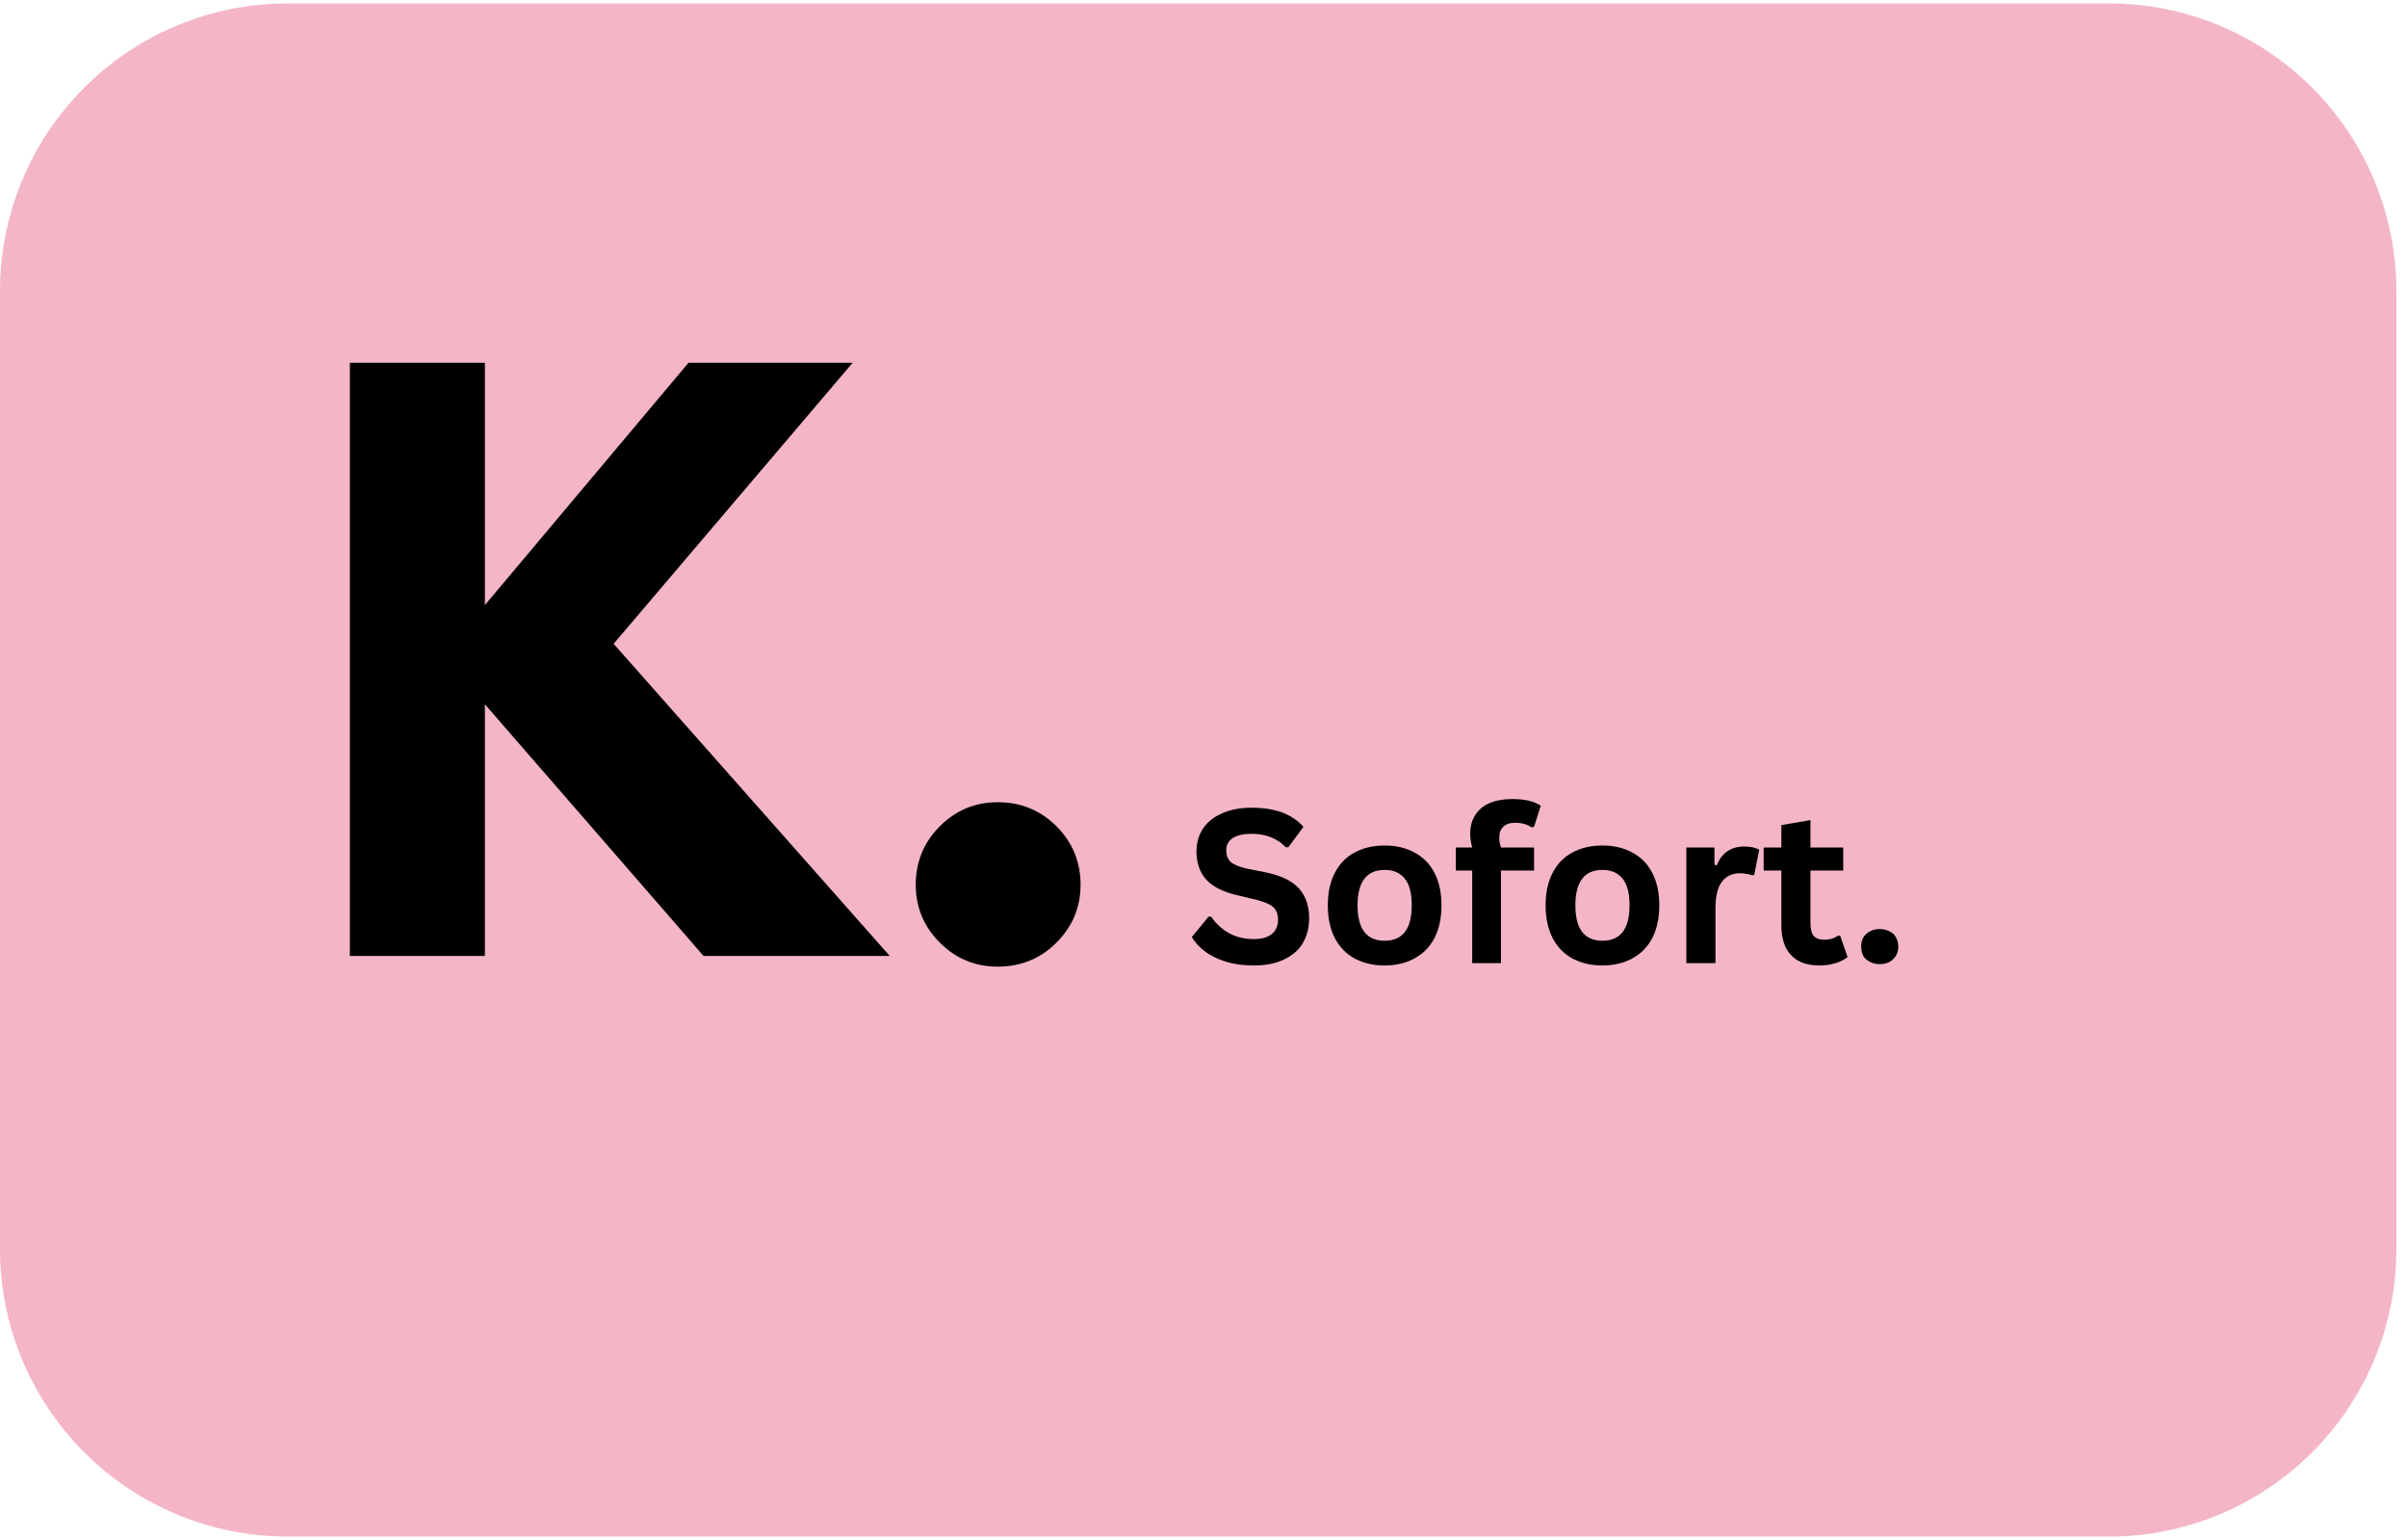
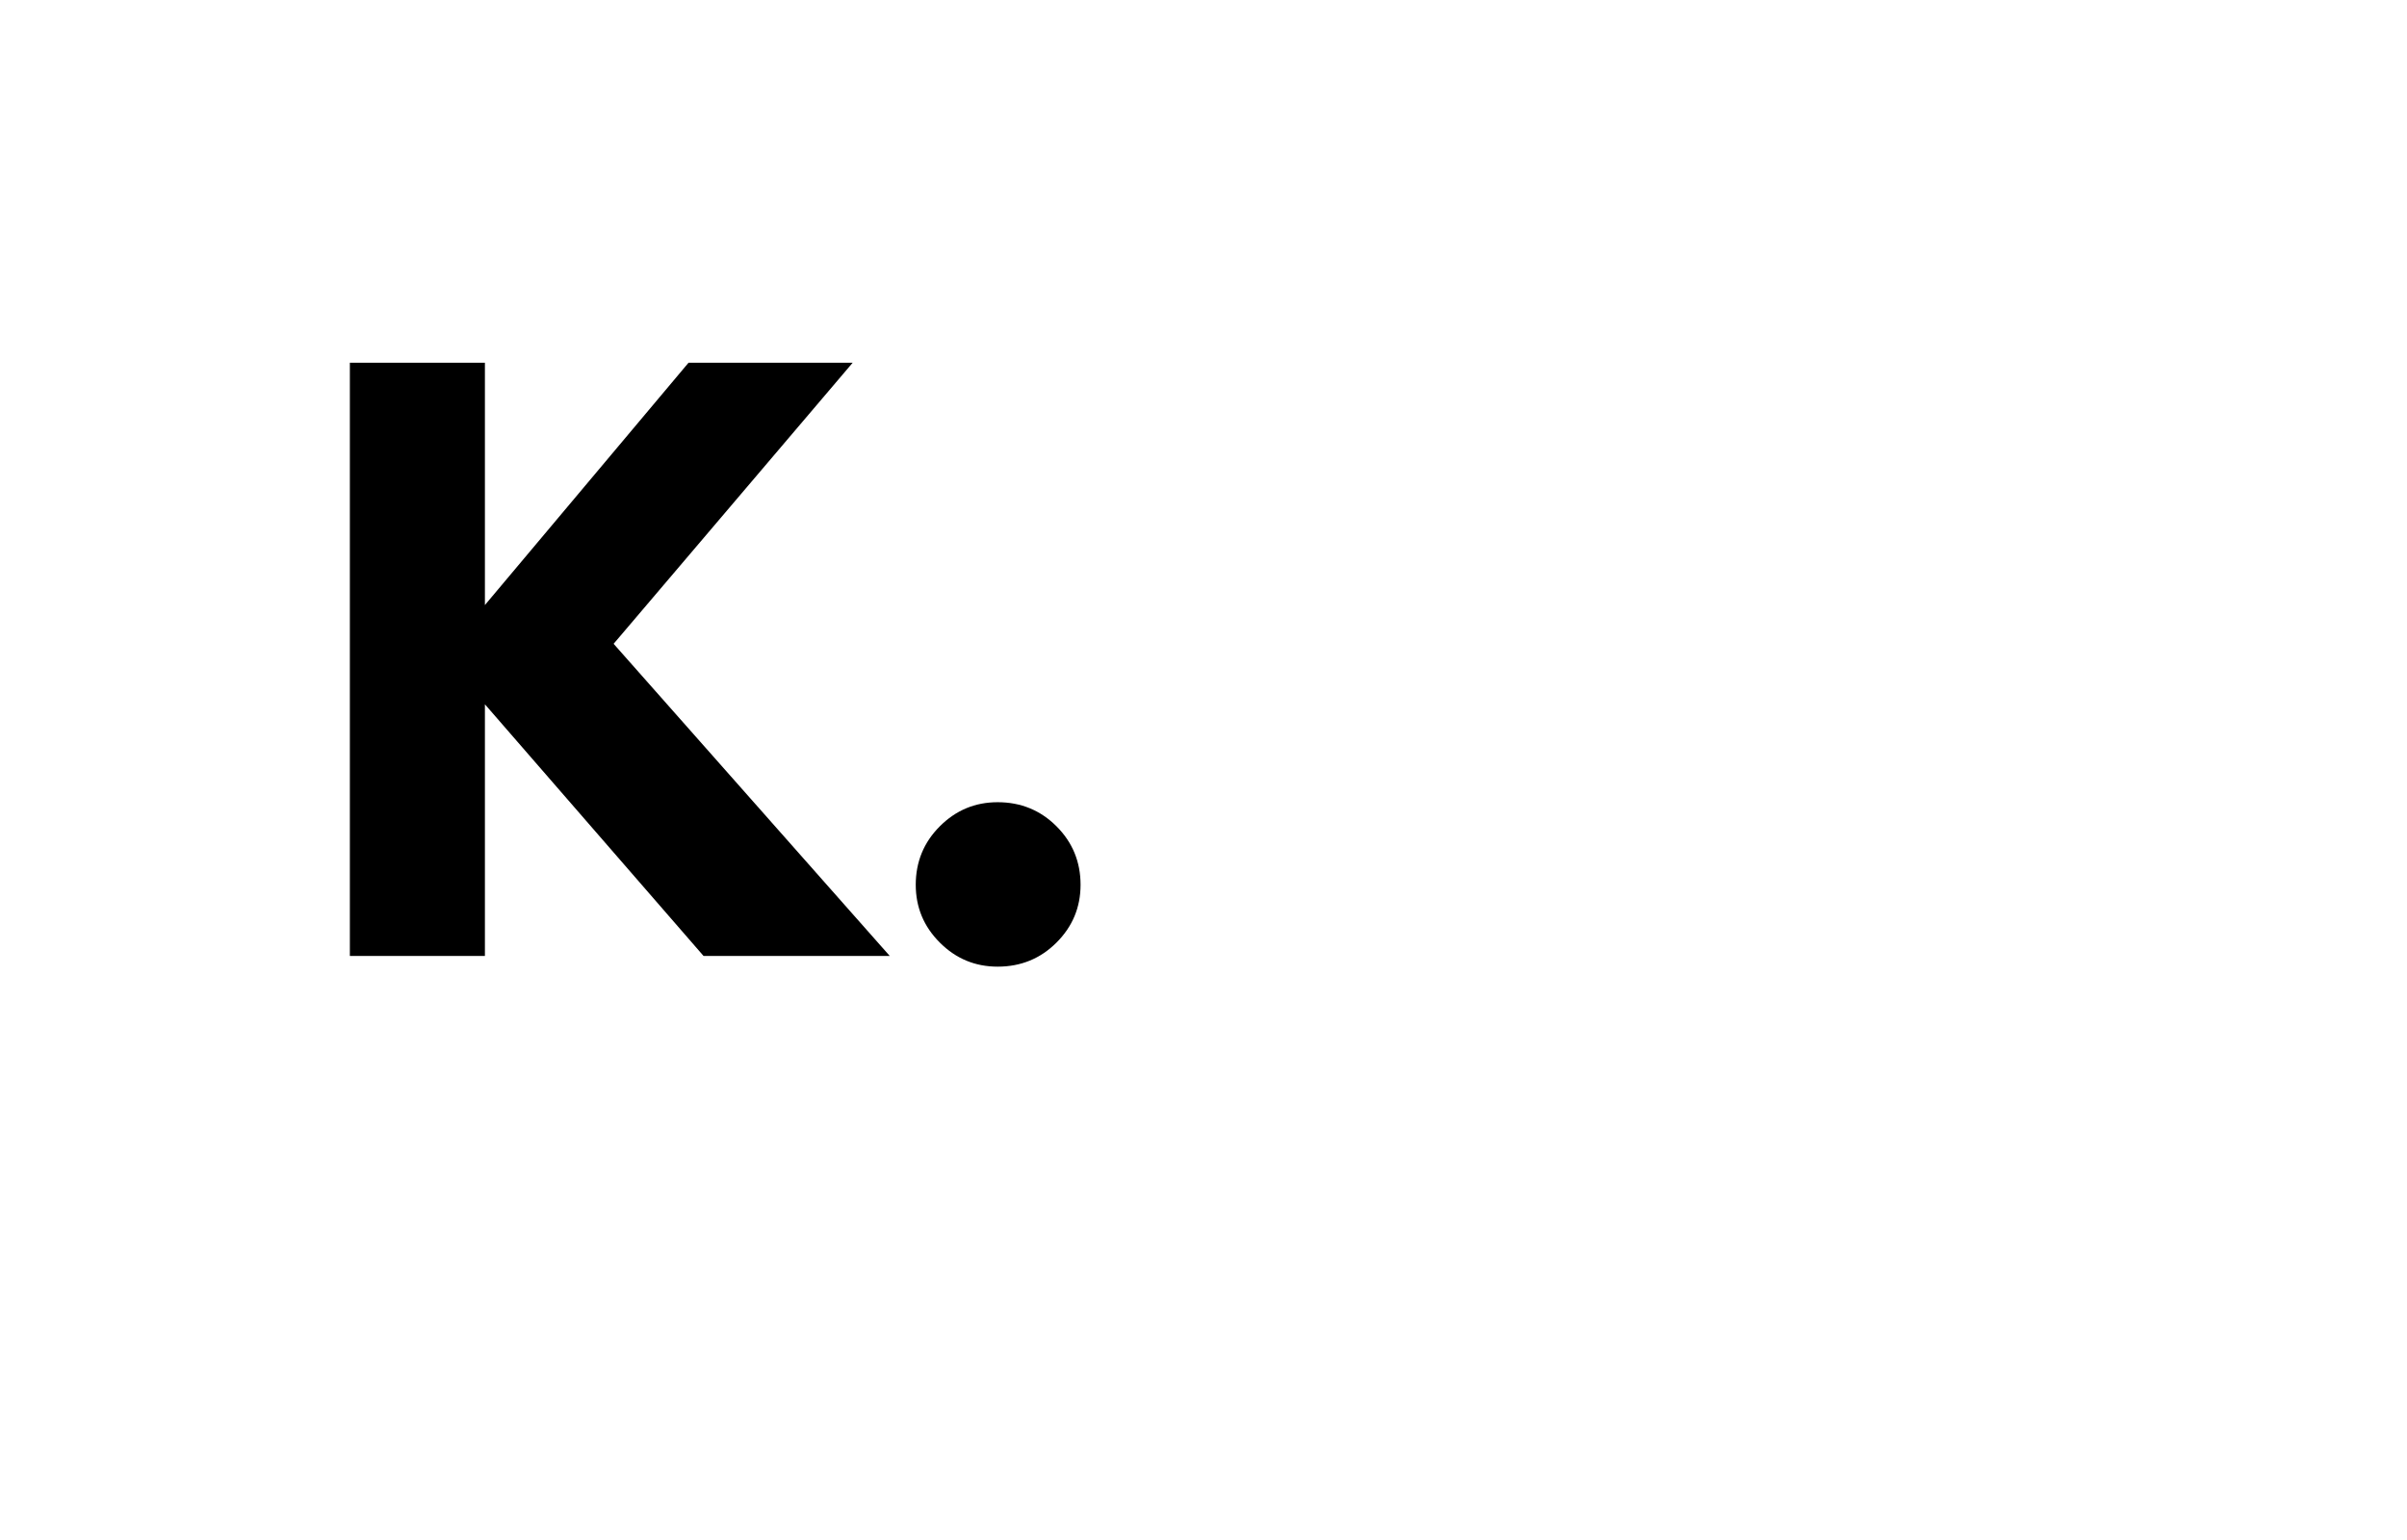
<svg xmlns="http://www.w3.org/2000/svg" width="150" zoomAndPan="magnify" viewBox="0 0 112.5 72" height="96" preserveAspectRatio="xMidYMid meet" version="1.0">
  <defs>
    <g />
    <clipPath id="64d49eeb70">
      <path d="M 0 0.16 L 112.004 0.16 L 112.004 71.84 L 0 71.84 Z M 0 0.16 " clip-rule="nonzero" />
    </clipPath>
    <clipPath id="8507d214f5">
      <path d="M 13.441 0.16 L 98.562 0.16 C 102.125 0.16 105.547 1.574 108.066 4.098 C 110.586 6.617 112.004 10.035 112.004 13.598 L 112.004 58.402 C 112.004 61.965 110.586 65.383 108.066 67.902 C 105.547 70.426 102.125 71.84 98.562 71.84 L 13.441 71.84 C 9.875 71.84 6.457 70.426 3.938 67.902 C 1.418 65.383 0 61.965 0 58.402 L 0 13.598 C 0 10.035 1.418 6.617 3.938 4.098 C 6.457 1.574 9.875 0.16 13.441 0.16 Z M 13.441 0.16 " clip-rule="nonzero" />
    </clipPath>
    <clipPath id="7555c49c23">
      <path d="M 0 0.16 L 112.004 0.16 L 112.004 71.84 L 0 71.84 Z M 0 0.16 " clip-rule="nonzero" />
    </clipPath>
    <clipPath id="aa413b7c8c">
      <path d="M 13.441 0.16 L 98.562 0.16 C 102.125 0.16 105.547 1.574 108.066 4.098 C 110.586 6.617 112.004 10.035 112.004 13.598 L 112.004 58.402 C 112.004 61.965 110.586 65.383 108.066 67.902 C 105.547 70.426 102.125 71.84 98.562 71.84 L 13.441 71.84 C 9.875 71.84 6.457 70.426 3.938 67.902 C 1.418 65.383 0 61.965 0 58.402 L 0 13.598 C 0 10.035 1.418 6.617 3.938 4.098 C 6.457 1.574 9.875 0.16 13.441 0.16 Z M 13.441 0.16 " clip-rule="nonzero" />
    </clipPath>
    <clipPath id="66668c875b">
-       <rect x="0" width="113" y="0" height="72" />
-     </clipPath>
+       </clipPath>
    <clipPath id="7c98ccdc9b">
-       <path d="M 0.195 3 L 34 3 L 34 12 L 0.195 12 Z M 0.195 3 " clip-rule="nonzero" />
-     </clipPath>
+       </clipPath>
    <clipPath id="cbba79980e">
      <rect x="0" width="35" y="0" height="15" />
    </clipPath>
    <clipPath id="3d6747904a">
      <rect x="0" width="39" y="0" height="44" />
    </clipPath>
  </defs>
  <g clip-path="url(#64d49eeb70)">
    <g clip-path="url(#8507d214f5)">
      <g transform="matrix(1, 0, 0, 1, 0, -0)">
        <g clip-path="url(#66668c875b)">
          <g clip-path="url(#7555c49c23)">
            <g clip-path="url(#aa413b7c8c)">
-               <path fill="#f4b6c7" d="M 0 0.16 L 112.004 0.16 L 112.004 71.84 L 0 71.84 Z M 0 0.16 " fill-opacity="1" fill-rule="nonzero" />
-             </g>
+               </g>
          </g>
        </g>
      </g>
    </g>
  </g>
  <g transform="matrix(1, 0, 0, 1, 55, 34)">
    <g clip-path="url(#cbba79980e)">
      <g clip-path="url(#7c98ccdc9b)">
        <g fill="#000000" fill-opacity="1">
          <g transform="translate(0.422, 11.03)">
            <g>
-               <path d="M 3.172 0.109 C 2.672 0.109 2.227 0.047 1.844 -0.078 C 1.457 -0.203 1.133 -0.363 0.875 -0.562 C 0.625 -0.758 0.426 -0.977 0.281 -1.219 L 1.062 -2.172 L 1.188 -2.172 C 1.406 -1.848 1.68 -1.594 2.016 -1.406 C 2.348 -1.219 2.734 -1.125 3.172 -1.125 C 3.547 -1.125 3.828 -1.203 4.016 -1.359 C 4.211 -1.523 4.312 -1.742 4.312 -2.016 C 4.312 -2.191 4.281 -2.336 4.219 -2.453 C 4.164 -2.566 4.066 -2.66 3.922 -2.734 C 3.773 -2.816 3.578 -2.891 3.328 -2.953 L 2.422 -3.172 C 1.773 -3.316 1.289 -3.555 0.969 -3.891 C 0.656 -4.234 0.5 -4.676 0.5 -5.219 C 0.5 -5.625 0.598 -5.977 0.797 -6.281 C 1.004 -6.594 1.301 -6.832 1.688 -7 C 2.07 -7.176 2.535 -7.266 3.078 -7.266 C 3.629 -7.266 4.102 -7.191 4.5 -7.047 C 4.895 -6.898 5.227 -6.676 5.5 -6.375 L 4.797 -5.422 L 4.672 -5.422 C 4.473 -5.629 4.238 -5.785 3.969 -5.891 C 3.707 -5.992 3.41 -6.047 3.078 -6.047 C 2.691 -6.047 2.395 -5.977 2.188 -5.844 C 1.988 -5.707 1.891 -5.52 1.891 -5.281 C 1.891 -5.051 1.957 -4.867 2.094 -4.734 C 2.238 -4.609 2.488 -4.504 2.844 -4.422 L 3.781 -4.234 C 4.477 -4.086 4.984 -3.836 5.297 -3.484 C 5.609 -3.129 5.766 -2.672 5.766 -2.109 C 5.766 -1.66 5.664 -1.27 5.469 -0.938 C 5.281 -0.613 4.988 -0.359 4.594 -0.172 C 4.207 0.016 3.734 0.109 3.172 0.109 Z M 3.172 0.109 " />
-             </g>
+               </g>
          </g>
          <g transform="translate(6.576, 11.03)">
            <g>
              <path d="M 3.141 0.109 C 2.609 0.109 2.141 0 1.734 -0.219 C 1.336 -0.438 1.031 -0.754 0.812 -1.172 C 0.594 -1.598 0.484 -2.109 0.484 -2.703 C 0.484 -3.297 0.594 -3.801 0.812 -4.219 C 1.031 -4.645 1.336 -4.961 1.734 -5.172 C 2.141 -5.391 2.609 -5.5 3.141 -5.5 C 3.672 -5.5 4.133 -5.391 4.531 -5.172 C 4.938 -4.961 5.25 -4.645 5.469 -4.219 C 5.688 -3.801 5.797 -3.297 5.797 -2.703 C 5.797 -2.109 5.688 -1.598 5.469 -1.172 C 5.25 -0.754 4.938 -0.438 4.531 -0.219 C 4.133 0 3.672 0.109 3.141 0.109 Z M 3.141 -1.047 C 3.984 -1.047 4.406 -1.598 4.406 -2.703 C 4.406 -3.273 4.297 -3.691 4.078 -3.953 C 3.859 -4.223 3.547 -4.359 3.141 -4.359 C 2.297 -4.359 1.875 -3.805 1.875 -2.703 C 1.875 -1.598 2.297 -1.047 3.141 -1.047 Z M 3.141 -1.047 " />
            </g>
          </g>
          <g transform="translate(12.856, 11.03)">
            <g>
              <path d="M 0.953 0 L 0.953 -4.328 L 0.188 -4.328 L 0.188 -5.406 L 0.953 -5.406 C 0.891 -5.633 0.859 -5.848 0.859 -6.047 C 0.859 -6.391 0.938 -6.68 1.094 -6.922 C 1.25 -7.172 1.473 -7.359 1.766 -7.484 C 2.066 -7.609 2.422 -7.672 2.828 -7.672 C 3.422 -7.672 3.863 -7.566 4.156 -7.359 L 3.844 -6.375 L 3.734 -6.344 C 3.535 -6.488 3.273 -6.562 2.953 -6.562 C 2.711 -6.562 2.531 -6.5 2.406 -6.375 C 2.281 -6.258 2.219 -6.098 2.219 -5.891 C 2.219 -5.805 2.223 -5.727 2.234 -5.656 C 2.254 -5.582 2.273 -5.5 2.297 -5.406 L 3.844 -5.406 L 3.844 -4.328 L 2.297 -4.328 L 2.297 0 Z M 0.953 0 " />
            </g>
          </g>
          <g transform="translate(16.756, 11.03)">
            <g>
              <path d="M 3.141 0.109 C 2.609 0.109 2.141 0 1.734 -0.219 C 1.336 -0.438 1.031 -0.754 0.812 -1.172 C 0.594 -1.598 0.484 -2.109 0.484 -2.703 C 0.484 -3.297 0.594 -3.801 0.812 -4.219 C 1.031 -4.645 1.336 -4.961 1.734 -5.172 C 2.141 -5.391 2.609 -5.5 3.141 -5.5 C 3.672 -5.5 4.133 -5.391 4.531 -5.172 C 4.938 -4.961 5.25 -4.645 5.469 -4.219 C 5.688 -3.801 5.797 -3.297 5.797 -2.703 C 5.797 -2.109 5.688 -1.598 5.469 -1.172 C 5.25 -0.754 4.938 -0.438 4.531 -0.219 C 4.133 0 3.672 0.109 3.141 0.109 Z M 3.141 -1.047 C 3.984 -1.047 4.406 -1.598 4.406 -2.703 C 4.406 -3.273 4.297 -3.691 4.078 -3.953 C 3.859 -4.223 3.547 -4.359 3.141 -4.359 C 2.297 -4.359 1.875 -3.805 1.875 -2.703 C 1.875 -1.598 2.297 -1.047 3.141 -1.047 Z M 3.141 -1.047 " />
            </g>
          </g>
          <g transform="translate(23.037, 11.03)">
            <g>
              <path d="M 0.781 0 L 0.781 -5.406 L 2.094 -5.406 L 2.094 -4.594 L 2.203 -4.578 C 2.328 -4.879 2.492 -5.098 2.703 -5.234 C 2.922 -5.379 3.18 -5.453 3.484 -5.453 C 3.797 -5.453 4.031 -5.398 4.188 -5.297 L 3.953 -4.125 L 3.859 -4.109 C 3.766 -4.141 3.676 -4.16 3.594 -4.172 C 3.52 -4.191 3.422 -4.203 3.297 -4.203 C 2.922 -4.203 2.633 -4.066 2.438 -3.797 C 2.238 -3.535 2.141 -3.113 2.141 -2.531 L 2.141 0 Z M 0.781 0 " />
            </g>
          </g>
          <g transform="translate(27.275, 11.03)">
            <g>
-               <path d="M 3.734 -1.281 L 4.078 -0.281 C 3.93 -0.164 3.742 -0.07 3.516 0 C 3.297 0.07 3.047 0.109 2.766 0.109 C 2.18 0.109 1.738 -0.051 1.438 -0.375 C 1.133 -0.695 0.984 -1.16 0.984 -1.766 L 0.984 -4.328 L 0.156 -4.328 L 0.156 -5.406 L 0.984 -5.406 L 0.984 -6.453 L 2.344 -6.688 L 2.344 -5.406 L 3.875 -5.406 L 3.875 -4.328 L 2.344 -4.328 L 2.344 -1.859 C 2.344 -1.586 2.395 -1.391 2.5 -1.266 C 2.613 -1.148 2.781 -1.094 3 -1.094 C 3.238 -1.094 3.445 -1.156 3.625 -1.281 Z M 3.734 -1.281 " />
-             </g>
+               </g>
          </g>
          <g transform="translate(31.473, 11.03)">
            <g>
              <path d="M 1.375 0.047 C 1.207 0.047 1.055 0.008 0.922 -0.062 C 0.785 -0.133 0.68 -0.227 0.609 -0.344 C 0.547 -0.469 0.516 -0.613 0.516 -0.781 C 0.516 -0.938 0.547 -1.07 0.609 -1.188 C 0.68 -1.312 0.785 -1.41 0.922 -1.484 C 1.055 -1.555 1.207 -1.594 1.375 -1.594 C 1.551 -1.594 1.707 -1.555 1.844 -1.484 C 1.977 -1.422 2.078 -1.328 2.141 -1.203 C 2.211 -1.078 2.25 -0.938 2.25 -0.781 C 2.25 -0.539 2.172 -0.344 2.016 -0.188 C 1.859 -0.031 1.645 0.047 1.375 0.047 Z M 1.375 0.047 " />
            </g>
          </g>
        </g>
      </g>
    </g>
  </g>
  <g transform="matrix(1, 0, 0, 1, 14, 14)">
    <g clip-path="url(#3d6747904a)">
      <g fill="#000000" fill-opacity="1">
        <g transform="translate(0.336, 30.694)">
          <g>
            <path d="M 27.25 0 L 18.547 0 L 8.328 -11.766 L 8.328 0 L 2.016 0 L 2.016 -27.734 L 8.328 -27.734 L 8.328 -16.406 L 17.844 -27.734 L 25.516 -27.734 L 14.344 -14.594 Z M 27.25 0 " />
          </g>
        </g>
      </g>
      <g fill="#000000" fill-opacity="1">
        <g transform="translate(26.785, 30.694)">
          <g>
            <path d="M 5.844 -7.188 C 6.926 -7.188 7.844 -6.812 8.594 -6.062 C 9.344 -5.312 9.719 -4.398 9.719 -3.328 C 9.719 -2.273 9.344 -1.375 8.594 -0.625 C 7.844 0.125 6.926 0.5 5.844 0.5 C 4.789 0.5 3.891 0.125 3.141 -0.625 C 2.391 -1.375 2.016 -2.273 2.016 -3.328 C 2.016 -4.398 2.391 -5.312 3.141 -6.062 C 3.891 -6.812 4.789 -7.188 5.844 -7.188 Z M 5.844 -7.188 " />
          </g>
        </g>
      </g>
    </g>
  </g>
</svg>